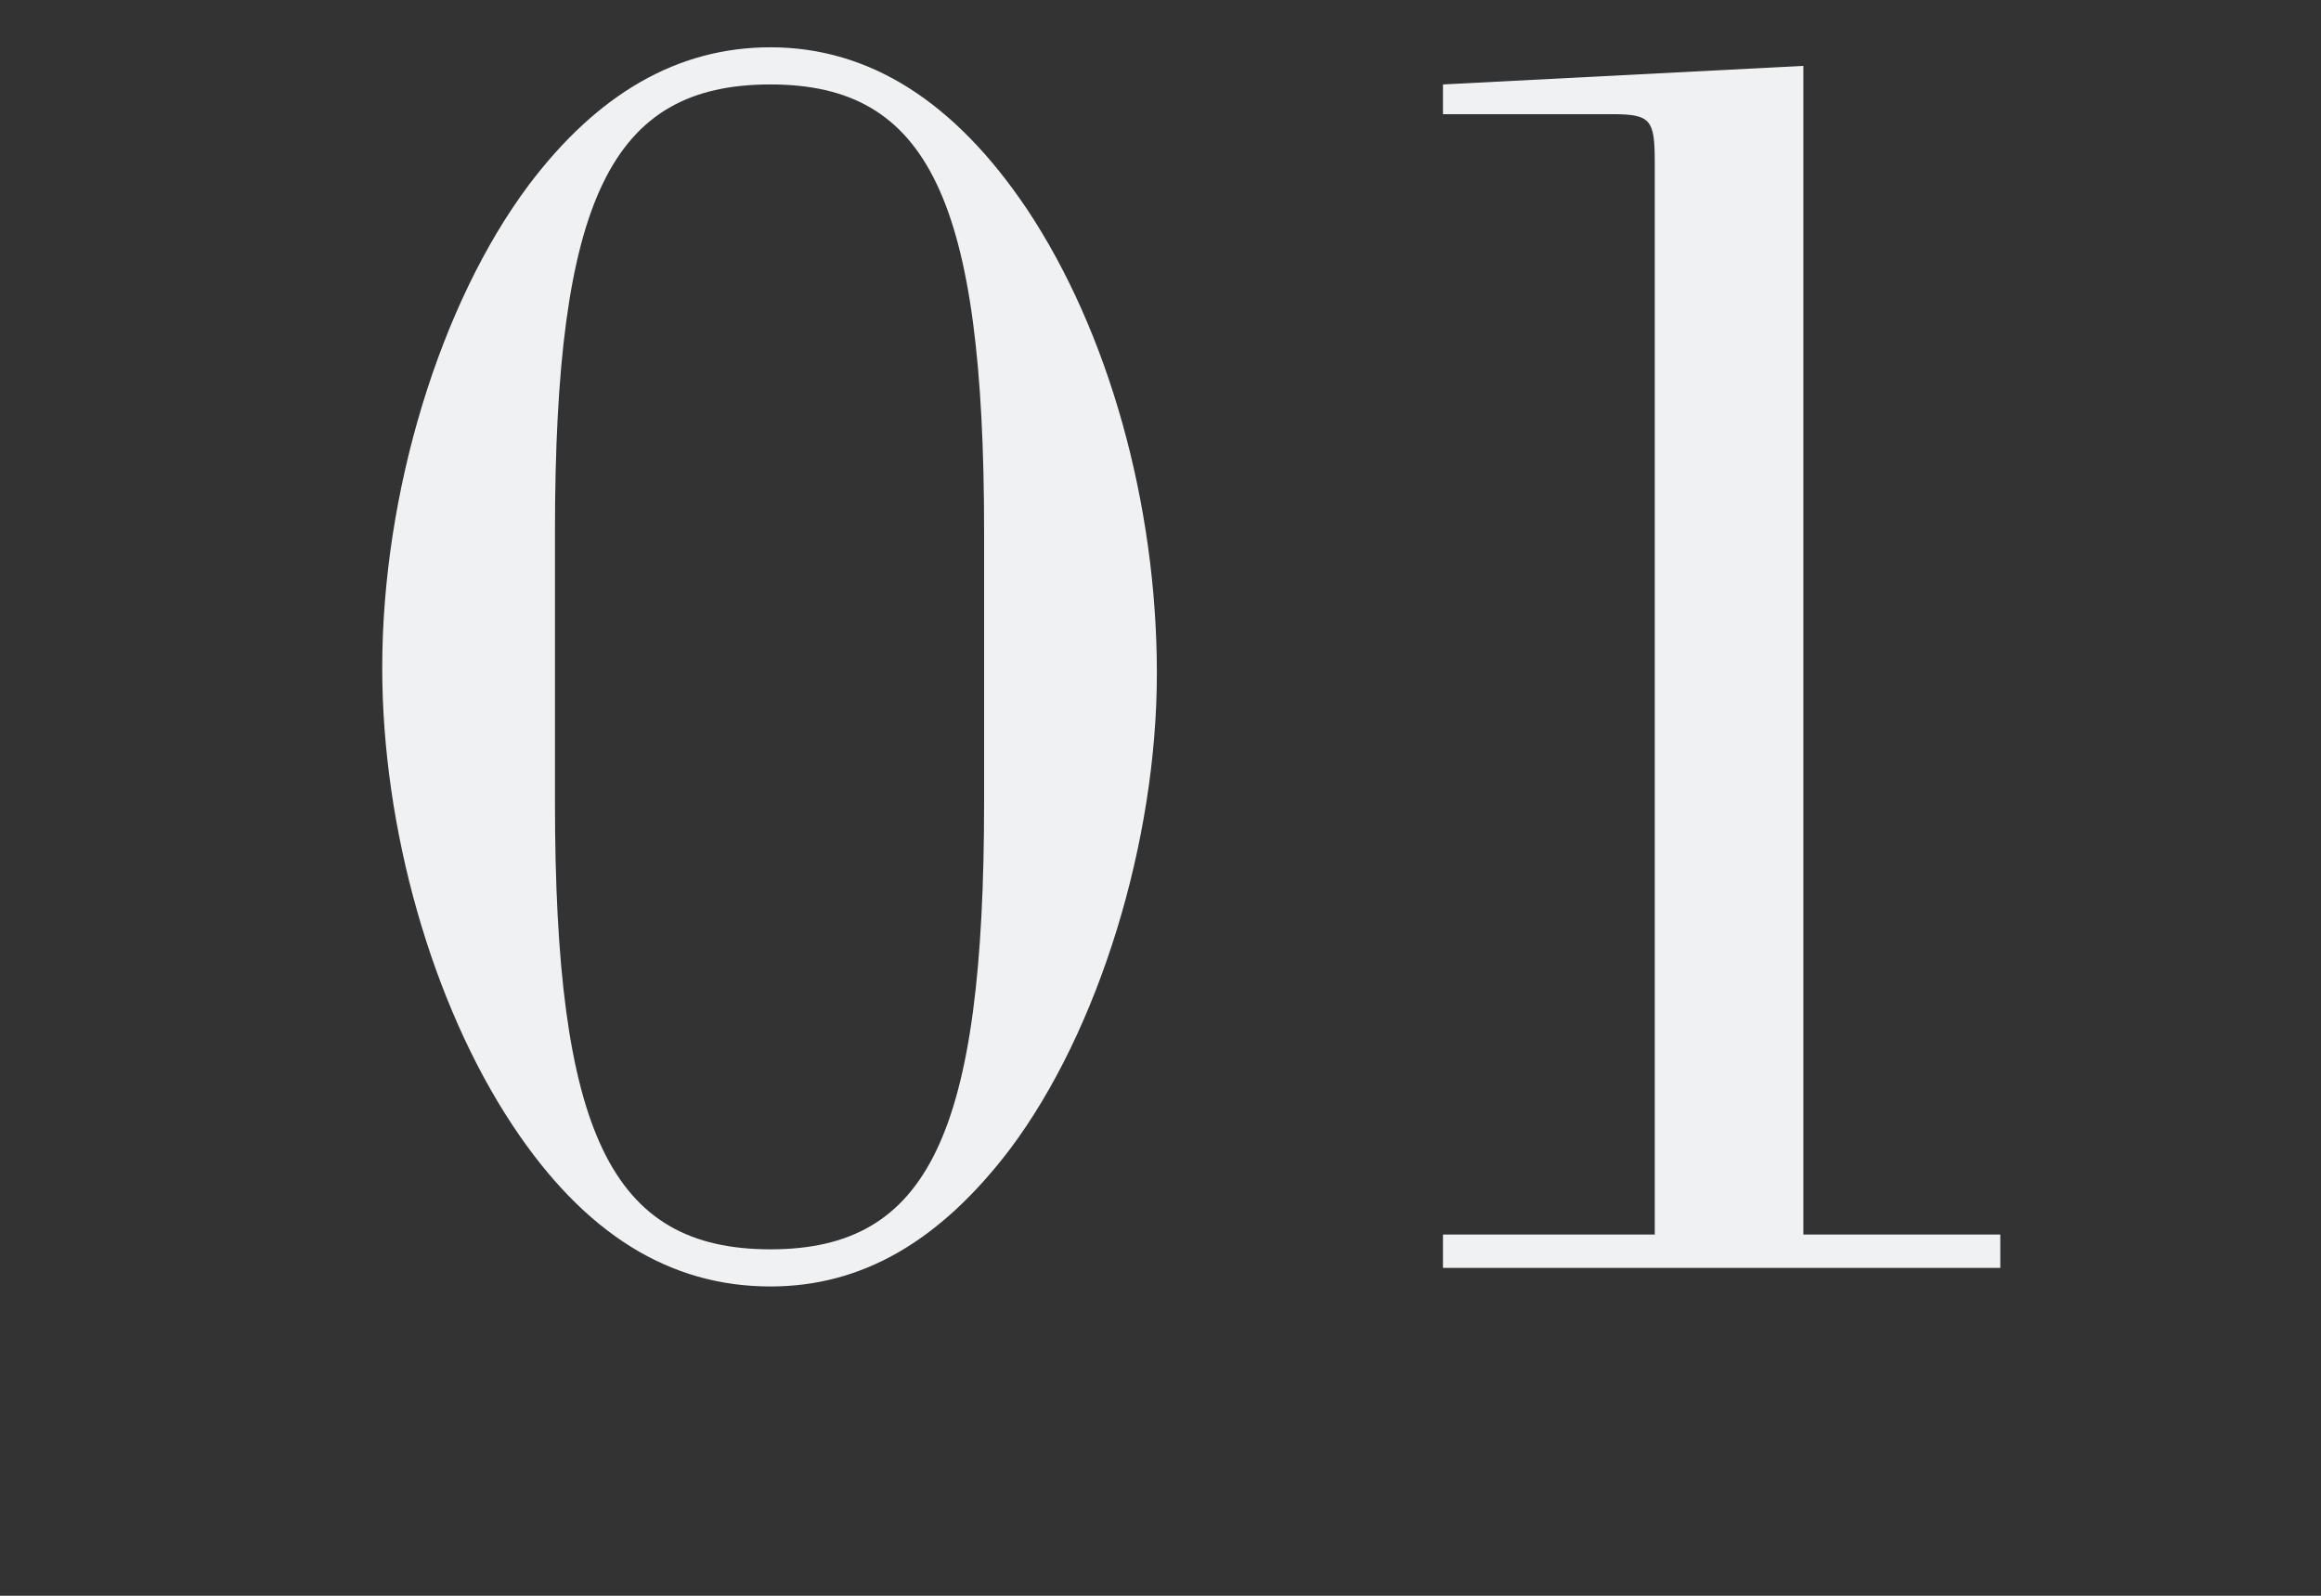
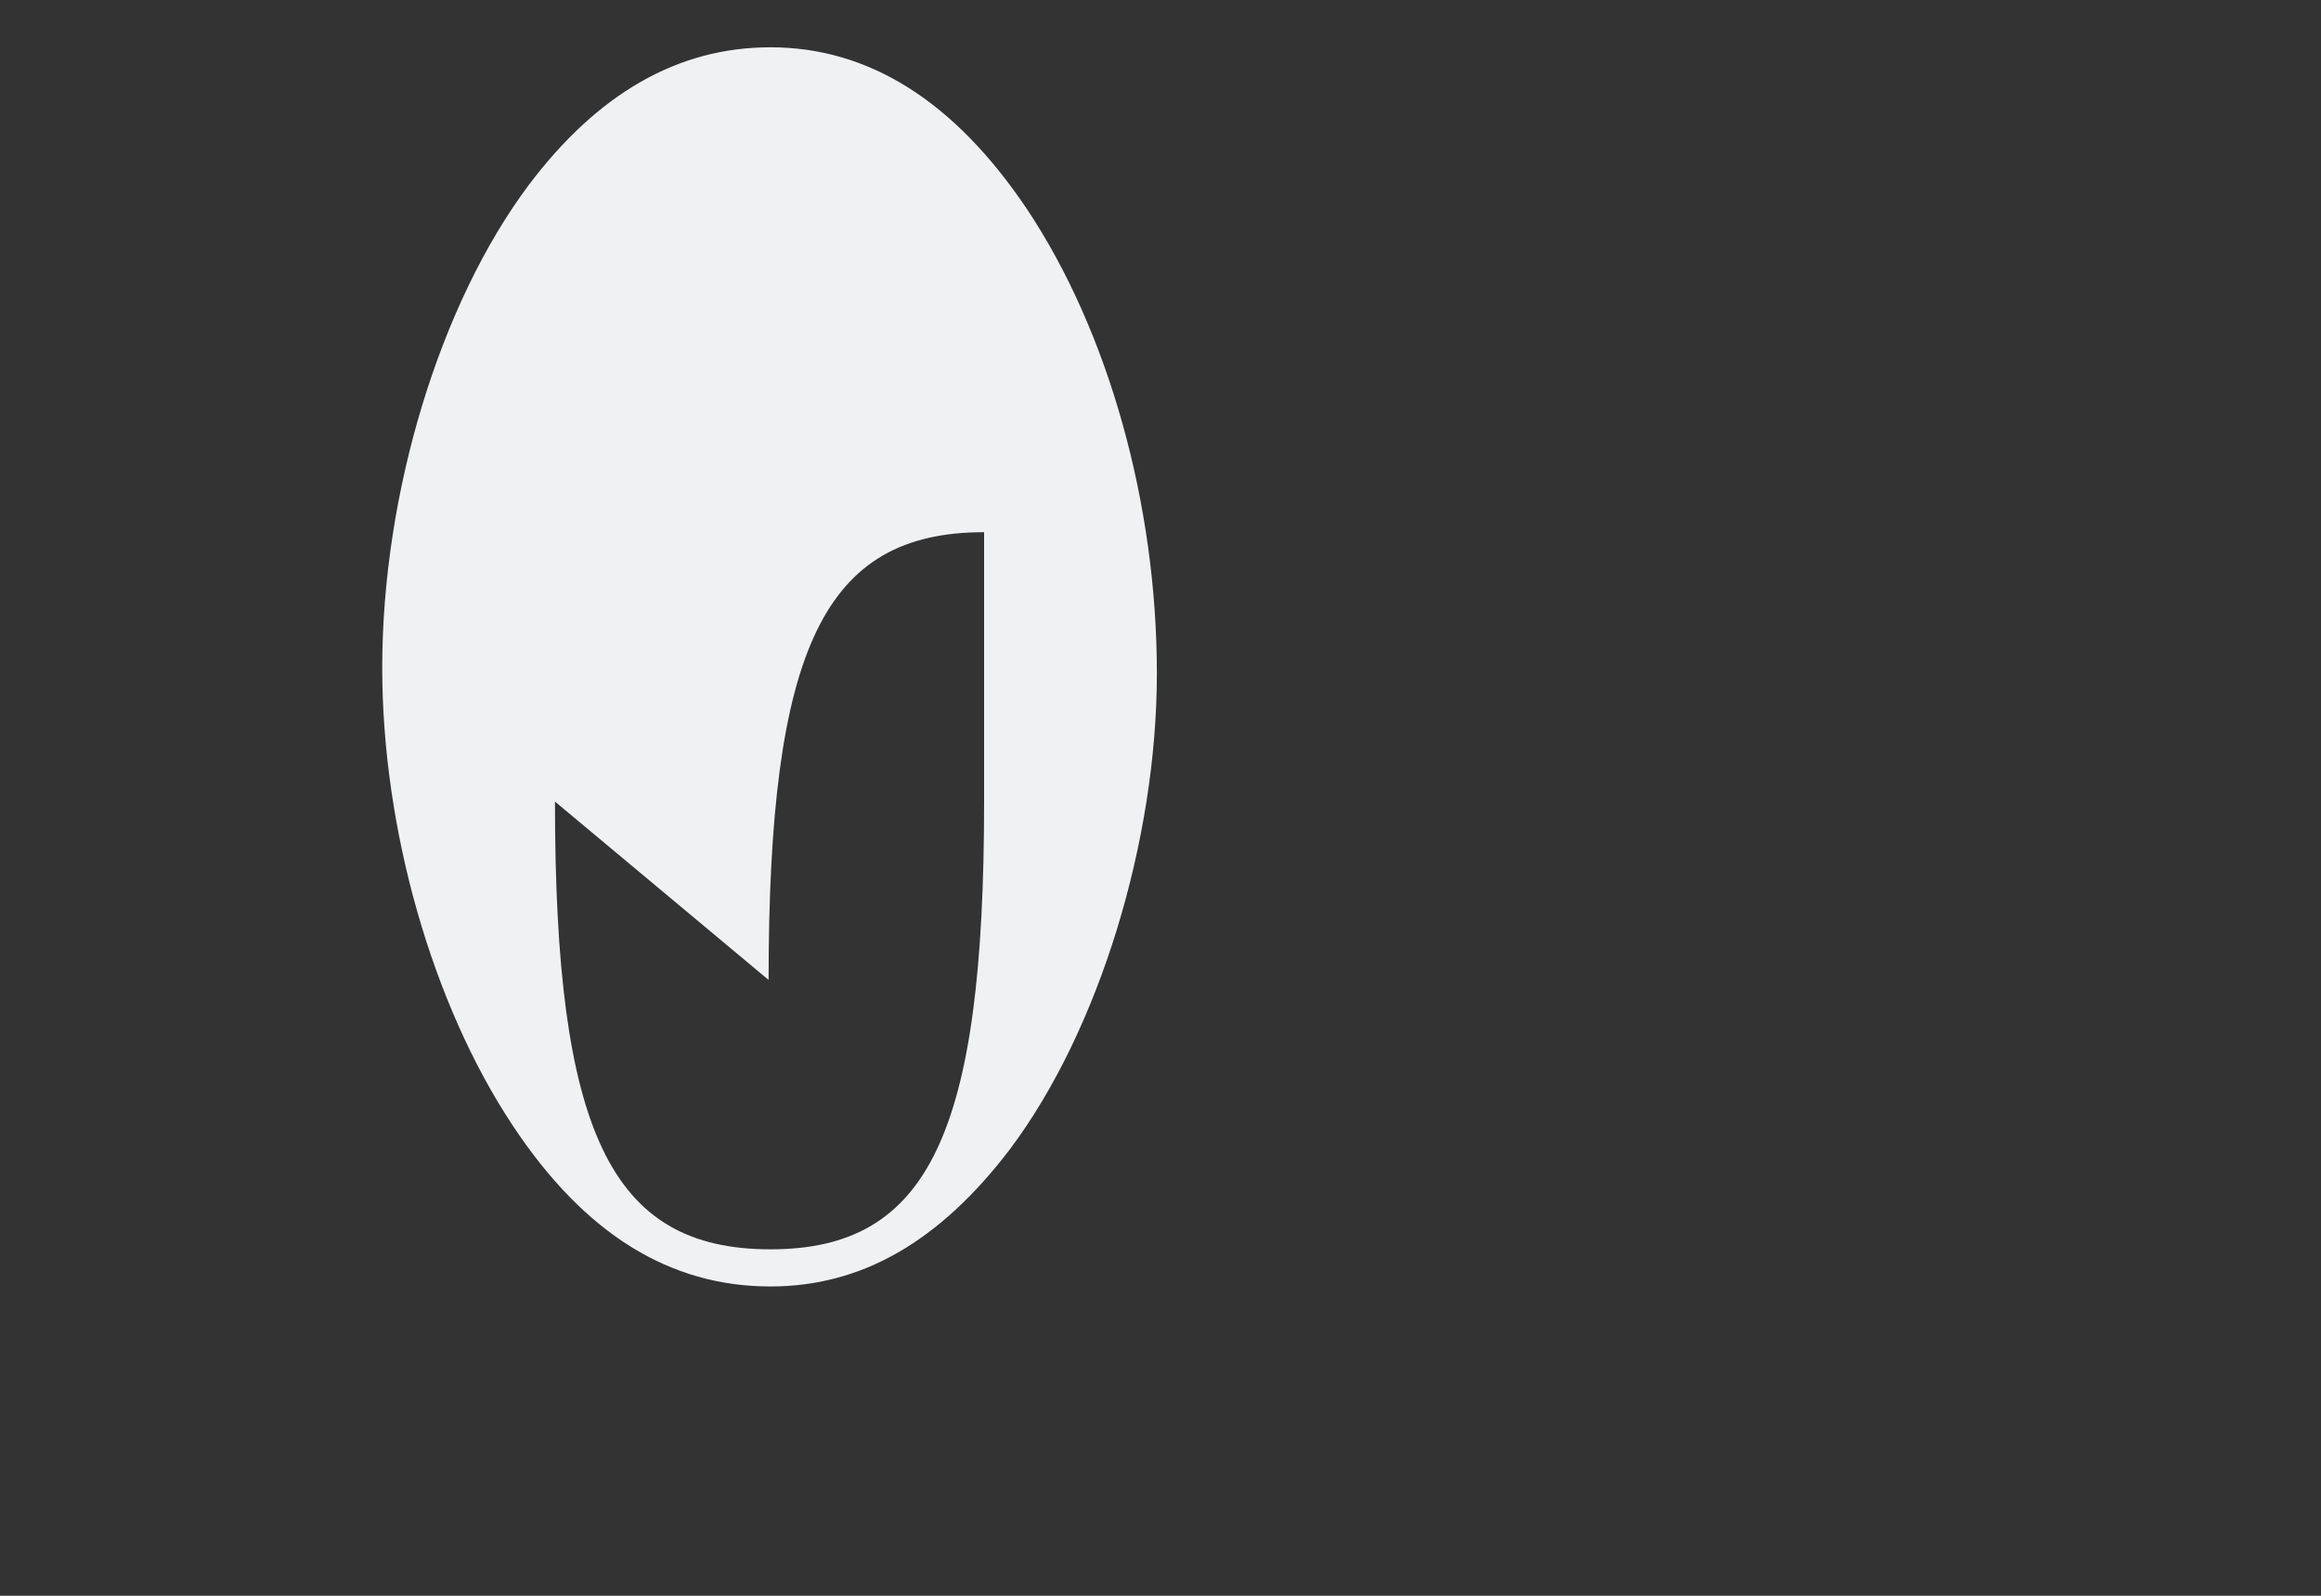
<svg xmlns="http://www.w3.org/2000/svg" width="160" height="110" viewBox="0 0 160 110">
  <rect x="0" y="0" width="160" height="110" fill="#333333" stroke="none" />
  <defs>
    <style>
      .cls-1 {
        fill: #eff1f3;
      }

      .cls-2 {
        fill: none;
      }
    </style>
  </defs>
  <g id="design">
    <g>
-       <path class="cls-1" d="M70.786,14.4c5.635,8.452,8.964,20.362,8.964,32.017,0,11.526-3.97,24.589-10.117,32.785-4.866,6.4-10.245,9.477-16.52,9.477-6.916,0-12.807-3.586-17.8-11.142-5.507-8.324-8.964-20.363-8.964-31.505,0-12.038,3.97-25.1,10.117-33.3C41.2,6.462,46.709,3.26,53.113,3.26Q63.293,3.26,70.786,14.4ZM38.257,55.255c0,22.8,3.842,30.864,14.856,30.864,10.886,0,14.727-7.94,14.727-30.864V36.685C67.84,13.761,64,5.821,53.113,5.821c-11.014,0-14.856,7.94-14.856,30.864Z" />
-       <path class="cls-1" d="M124.316,85.1h13.576V87.4H99.472V85.1h14.6V11.2c0-2.945-.256-3.33-2.946-3.33H99.472V5.821l24.844-1.28Z" />
+       <path class="cls-1" d="M70.786,14.4c5.635,8.452,8.964,20.362,8.964,32.017,0,11.526-3.97,24.589-10.117,32.785-4.866,6.4-10.245,9.477-16.52,9.477-6.916,0-12.807-3.586-17.8-11.142-5.507-8.324-8.964-20.363-8.964-31.505,0-12.038,3.97-25.1,10.117-33.3C41.2,6.462,46.709,3.26,53.113,3.26Q63.293,3.26,70.786,14.4ZM38.257,55.255c0,22.8,3.842,30.864,14.856,30.864,10.886,0,14.727-7.94,14.727-30.864V36.685c-11.014,0-14.856,7.94-14.856,30.864Z" />
    </g>
-     <rect class="cls-2" x="-80" y="-2" width="330" height="290" />
  </g>
</svg>